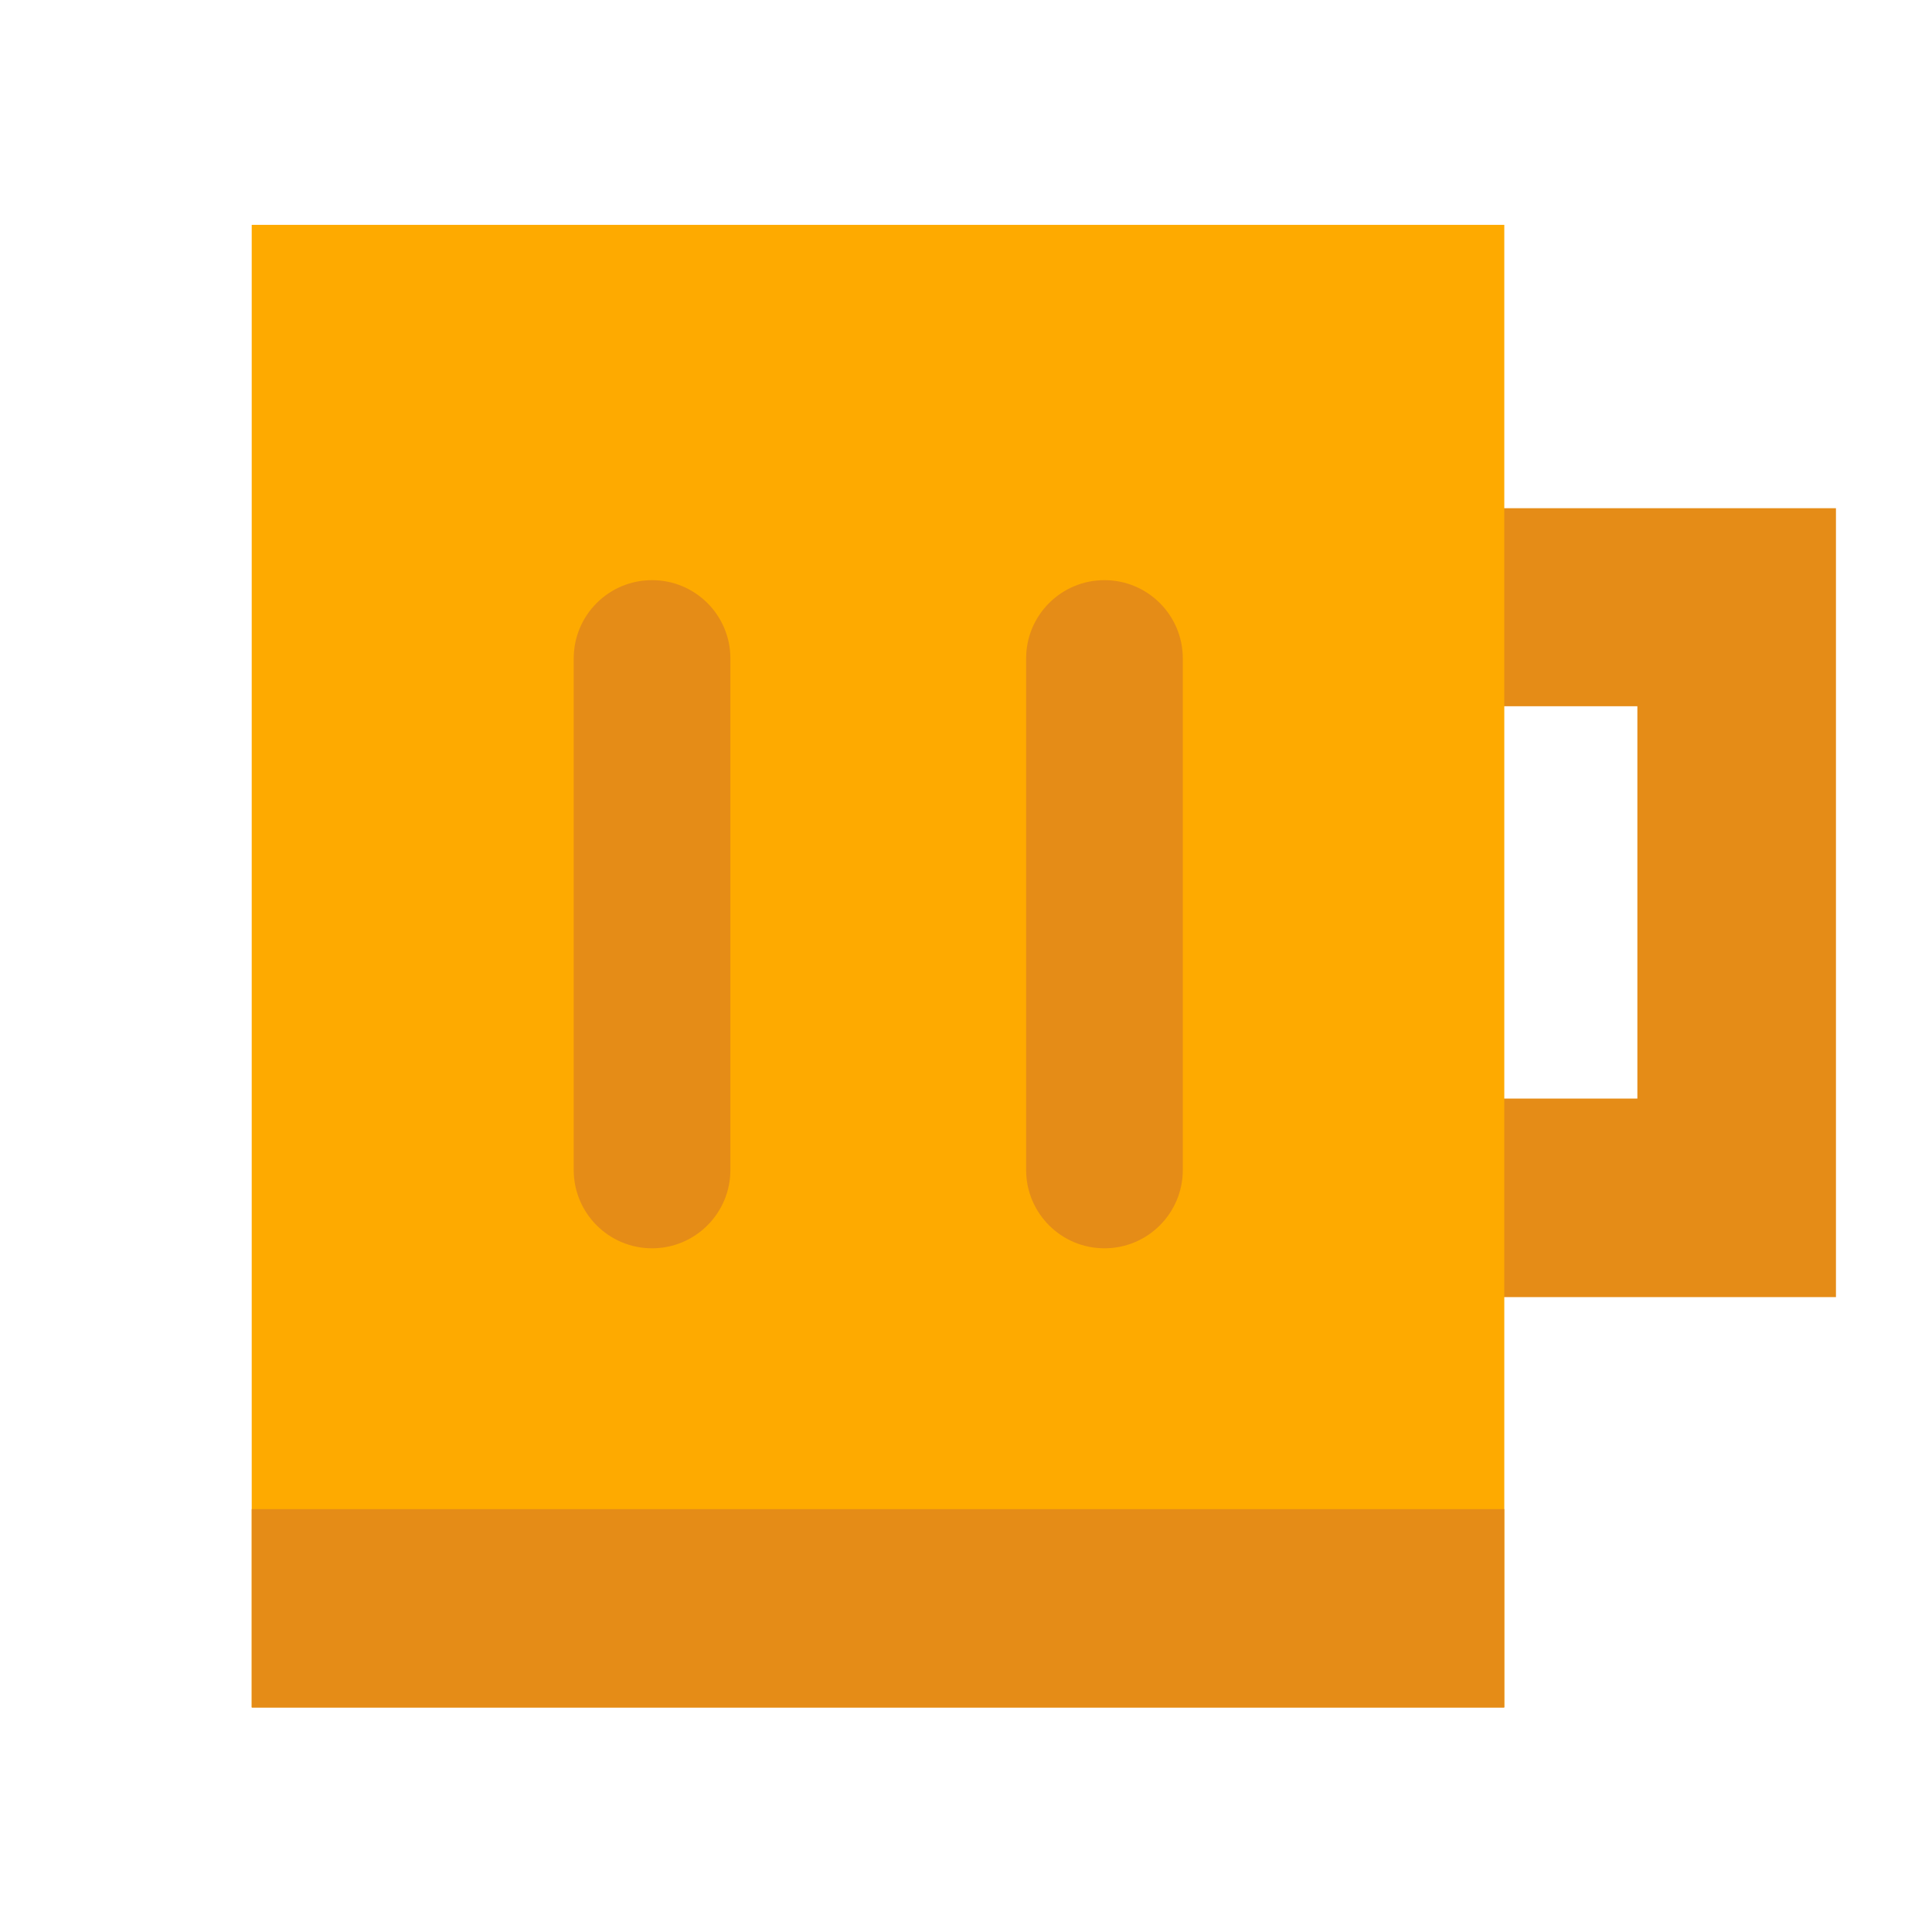
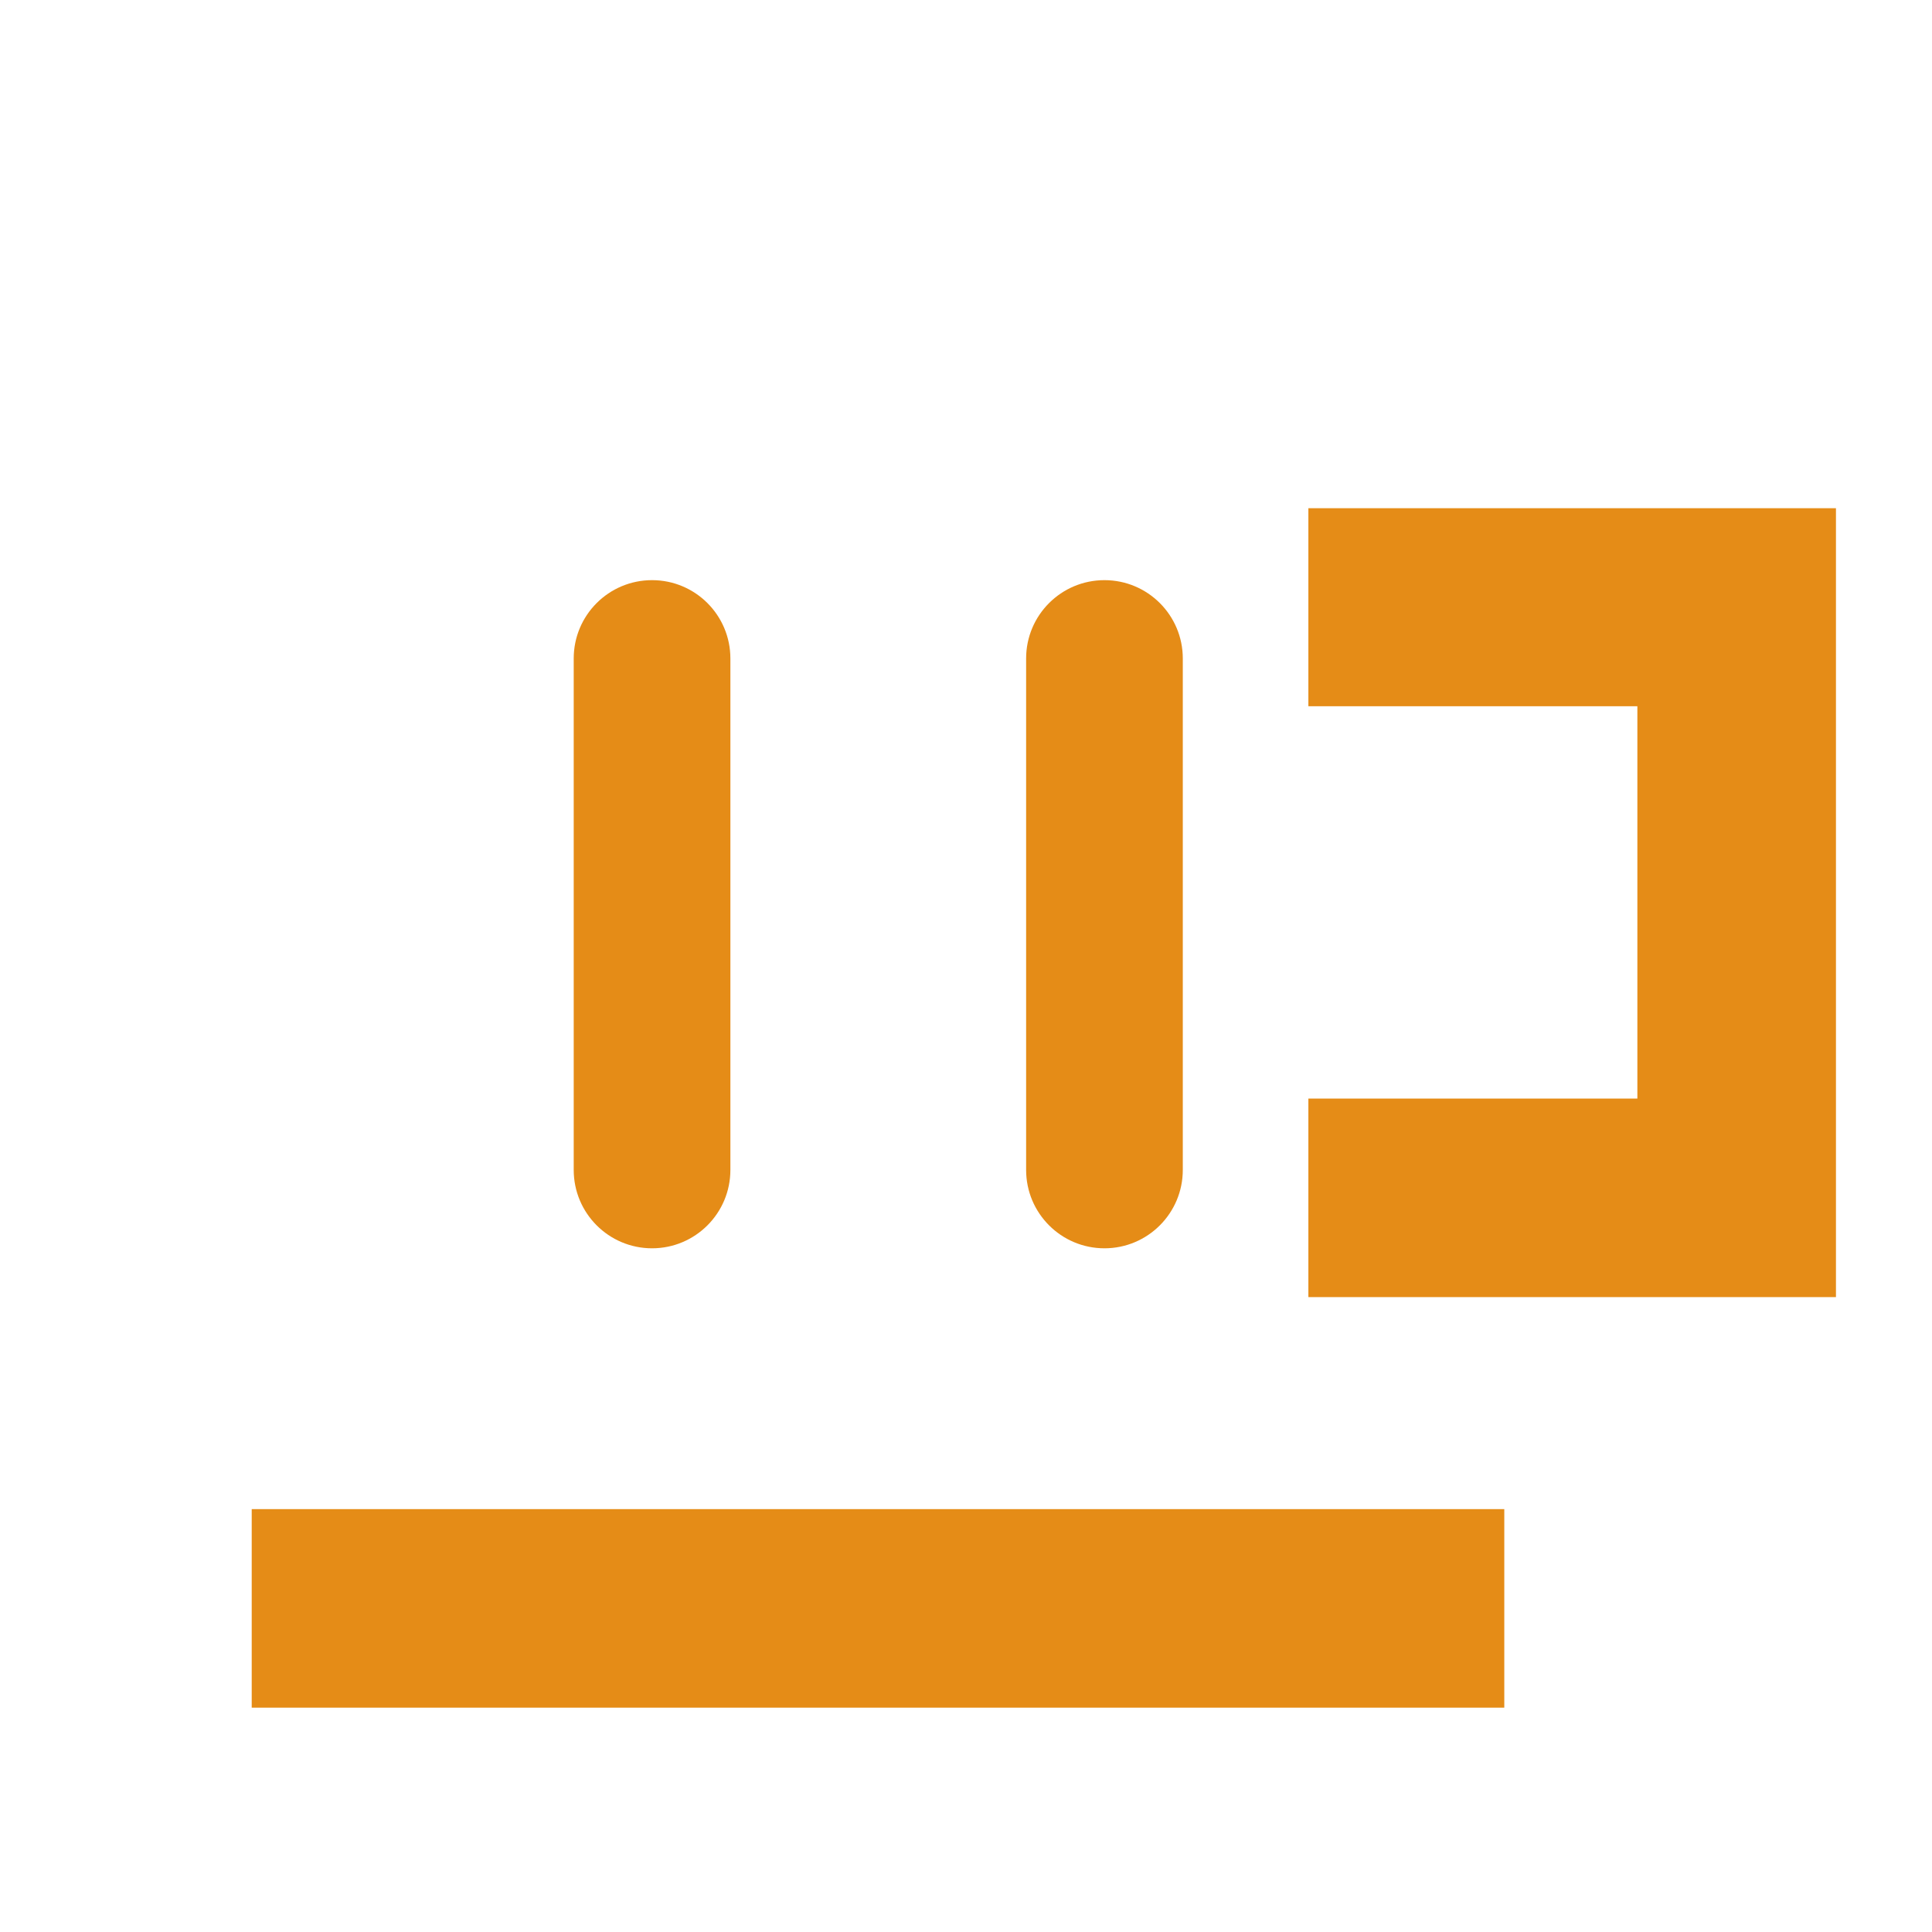
<svg xmlns="http://www.w3.org/2000/svg" width="42" height="42" viewBox="0 0 42 42" fill="none">
  <path d="M28.443 11.048V15.353H35.595V23.882H28.443V28.198H35.595H39.912V23.882V15.353V12.938V11.048H28.443Z" fill="#E58C17" />
-   <path d="M32.702 4.888H5.472V37.112H32.702V4.888Z" fill="#FEAA00" />
  <path d="M15.878 14.315C15.878 13.374 15.116 12.612 14.175 12.612C13.234 12.612 12.472 13.374 12.472 14.315V25.433C12.472 26.374 13.234 27.137 14.175 27.137C15.116 27.137 15.878 26.374 15.878 25.433V14.315Z" fill="#E58C17" />
  <path d="M25.713 14.315C25.713 13.374 24.951 12.612 24.01 12.612C23.069 12.612 22.307 13.374 22.307 14.315V25.433C22.307 26.374 23.069 27.137 24.01 27.137C24.951 27.137 25.713 26.374 25.713 25.433V14.315Z" fill="#E58C17" />
  <path d="M32.702 32.807H5.472V37.123H32.702V32.807Z" fill="#E58C17" />
</svg>